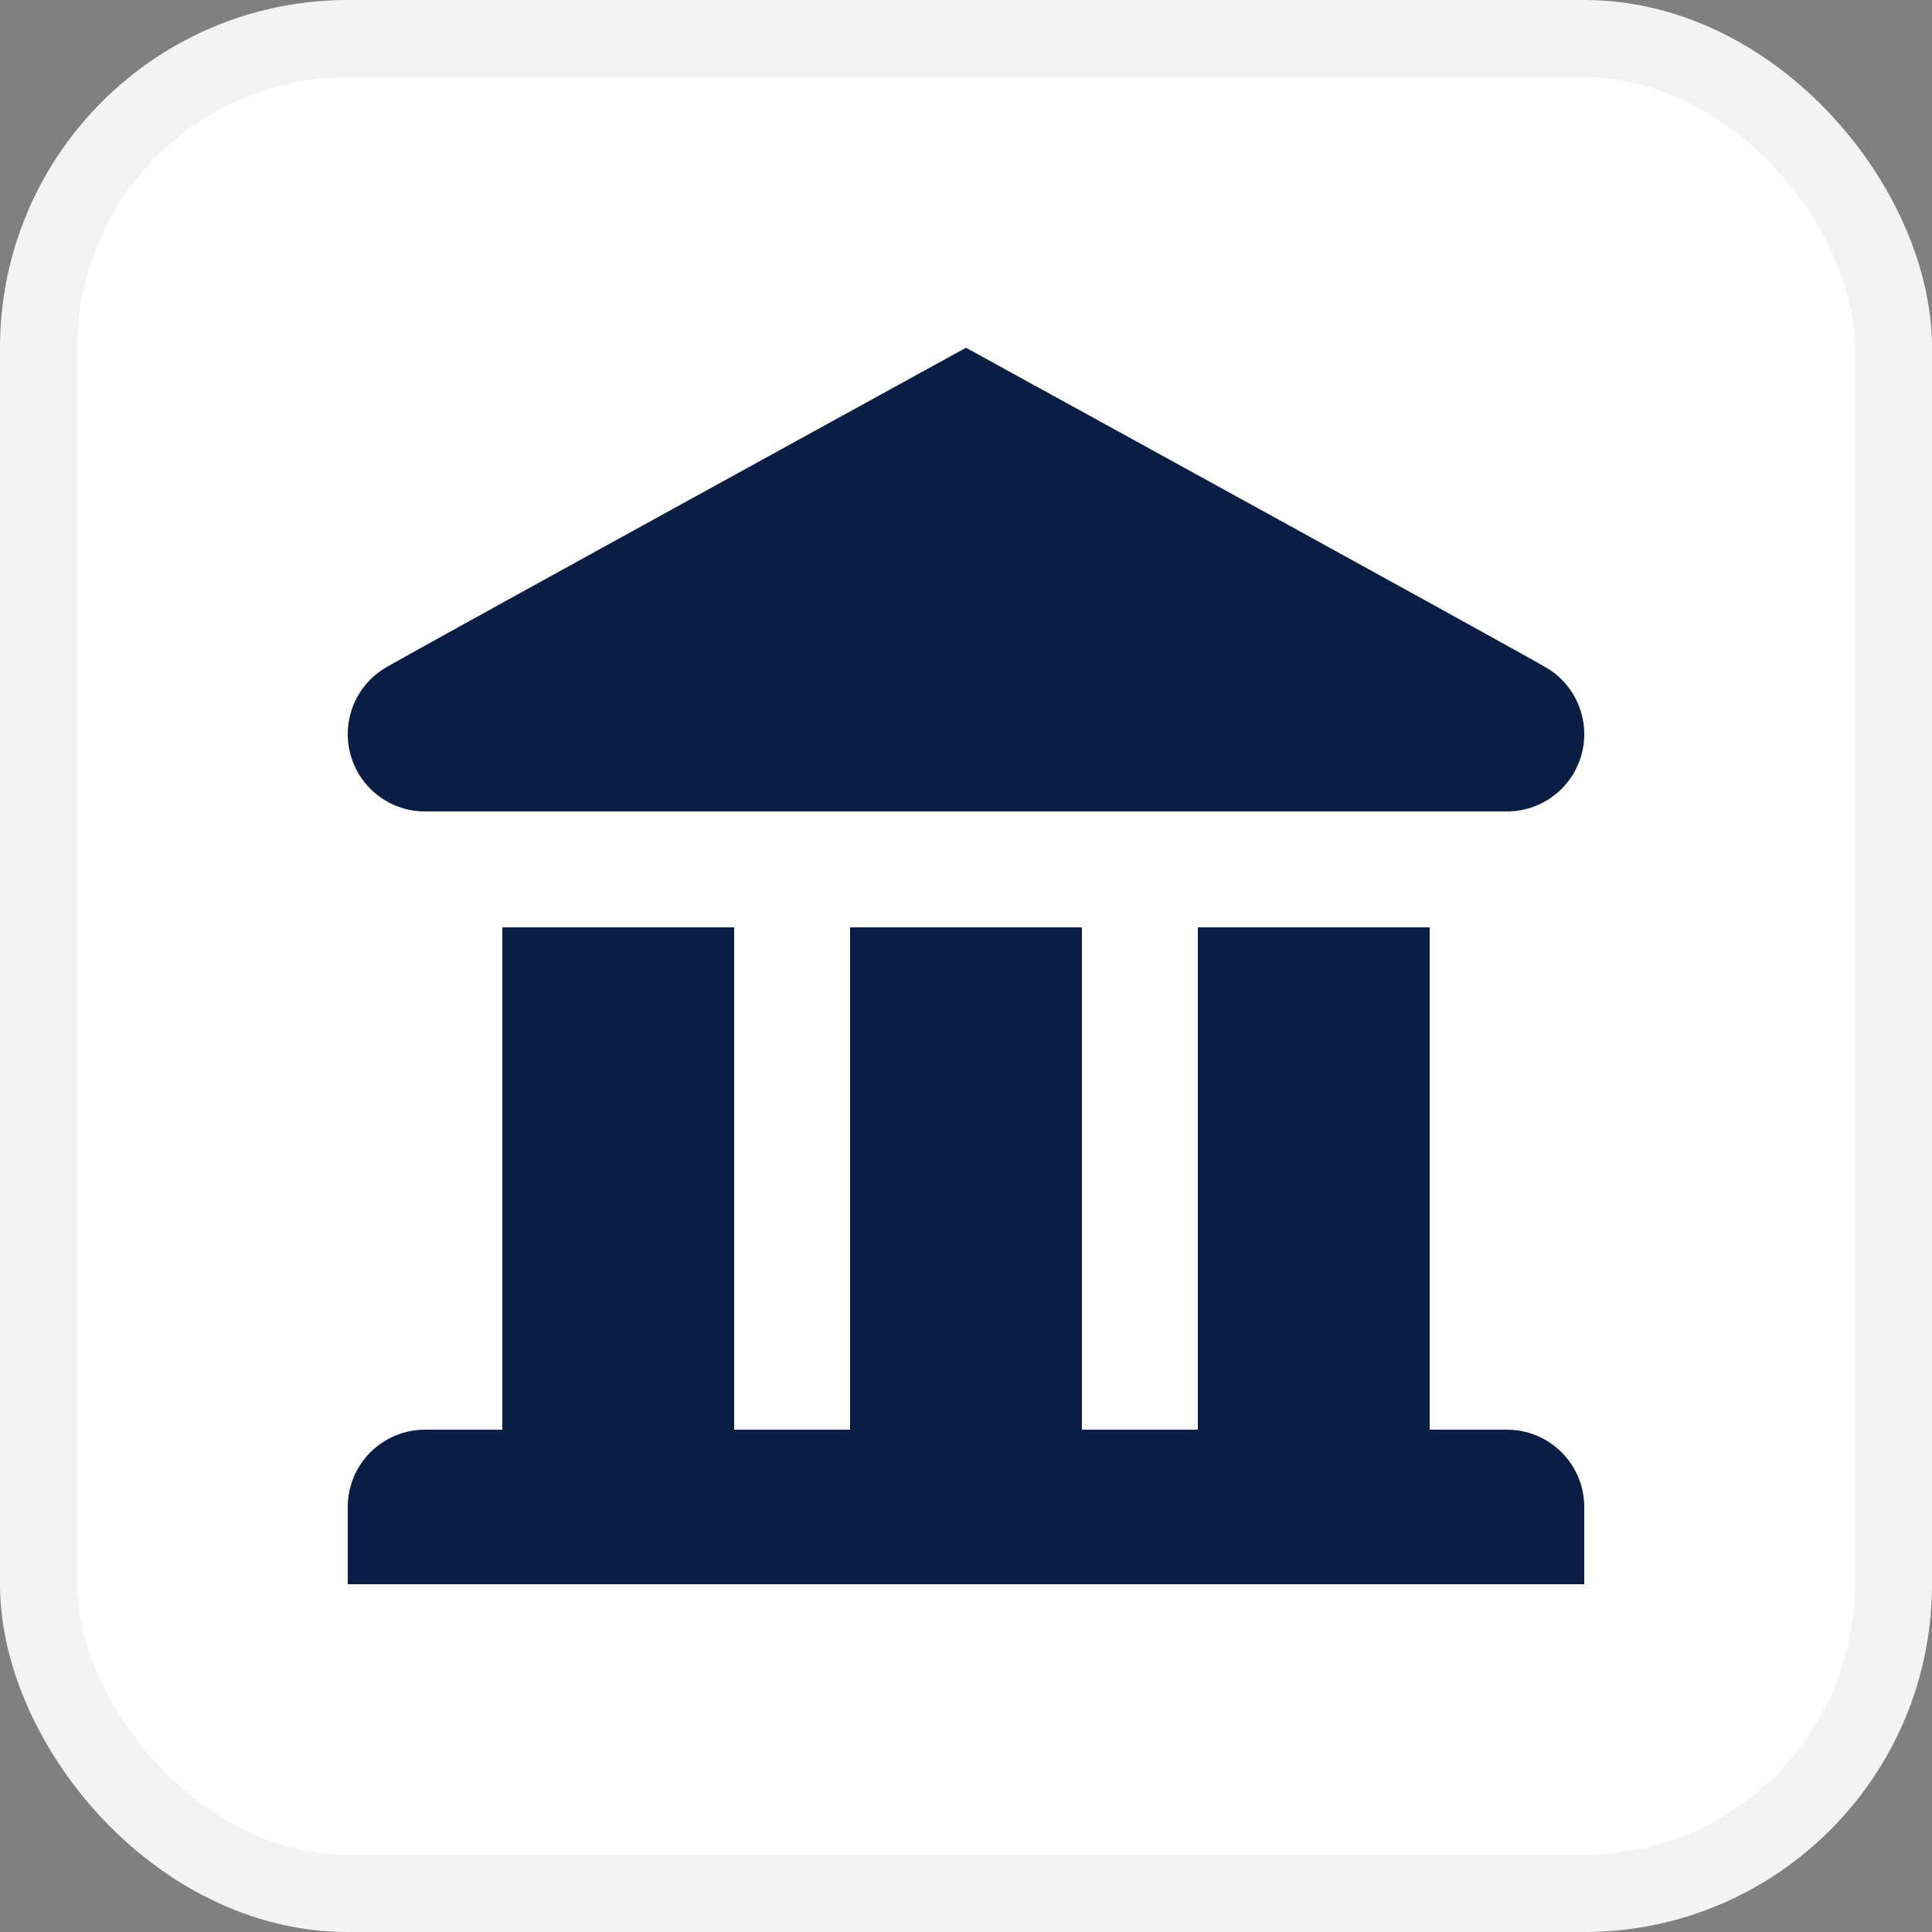
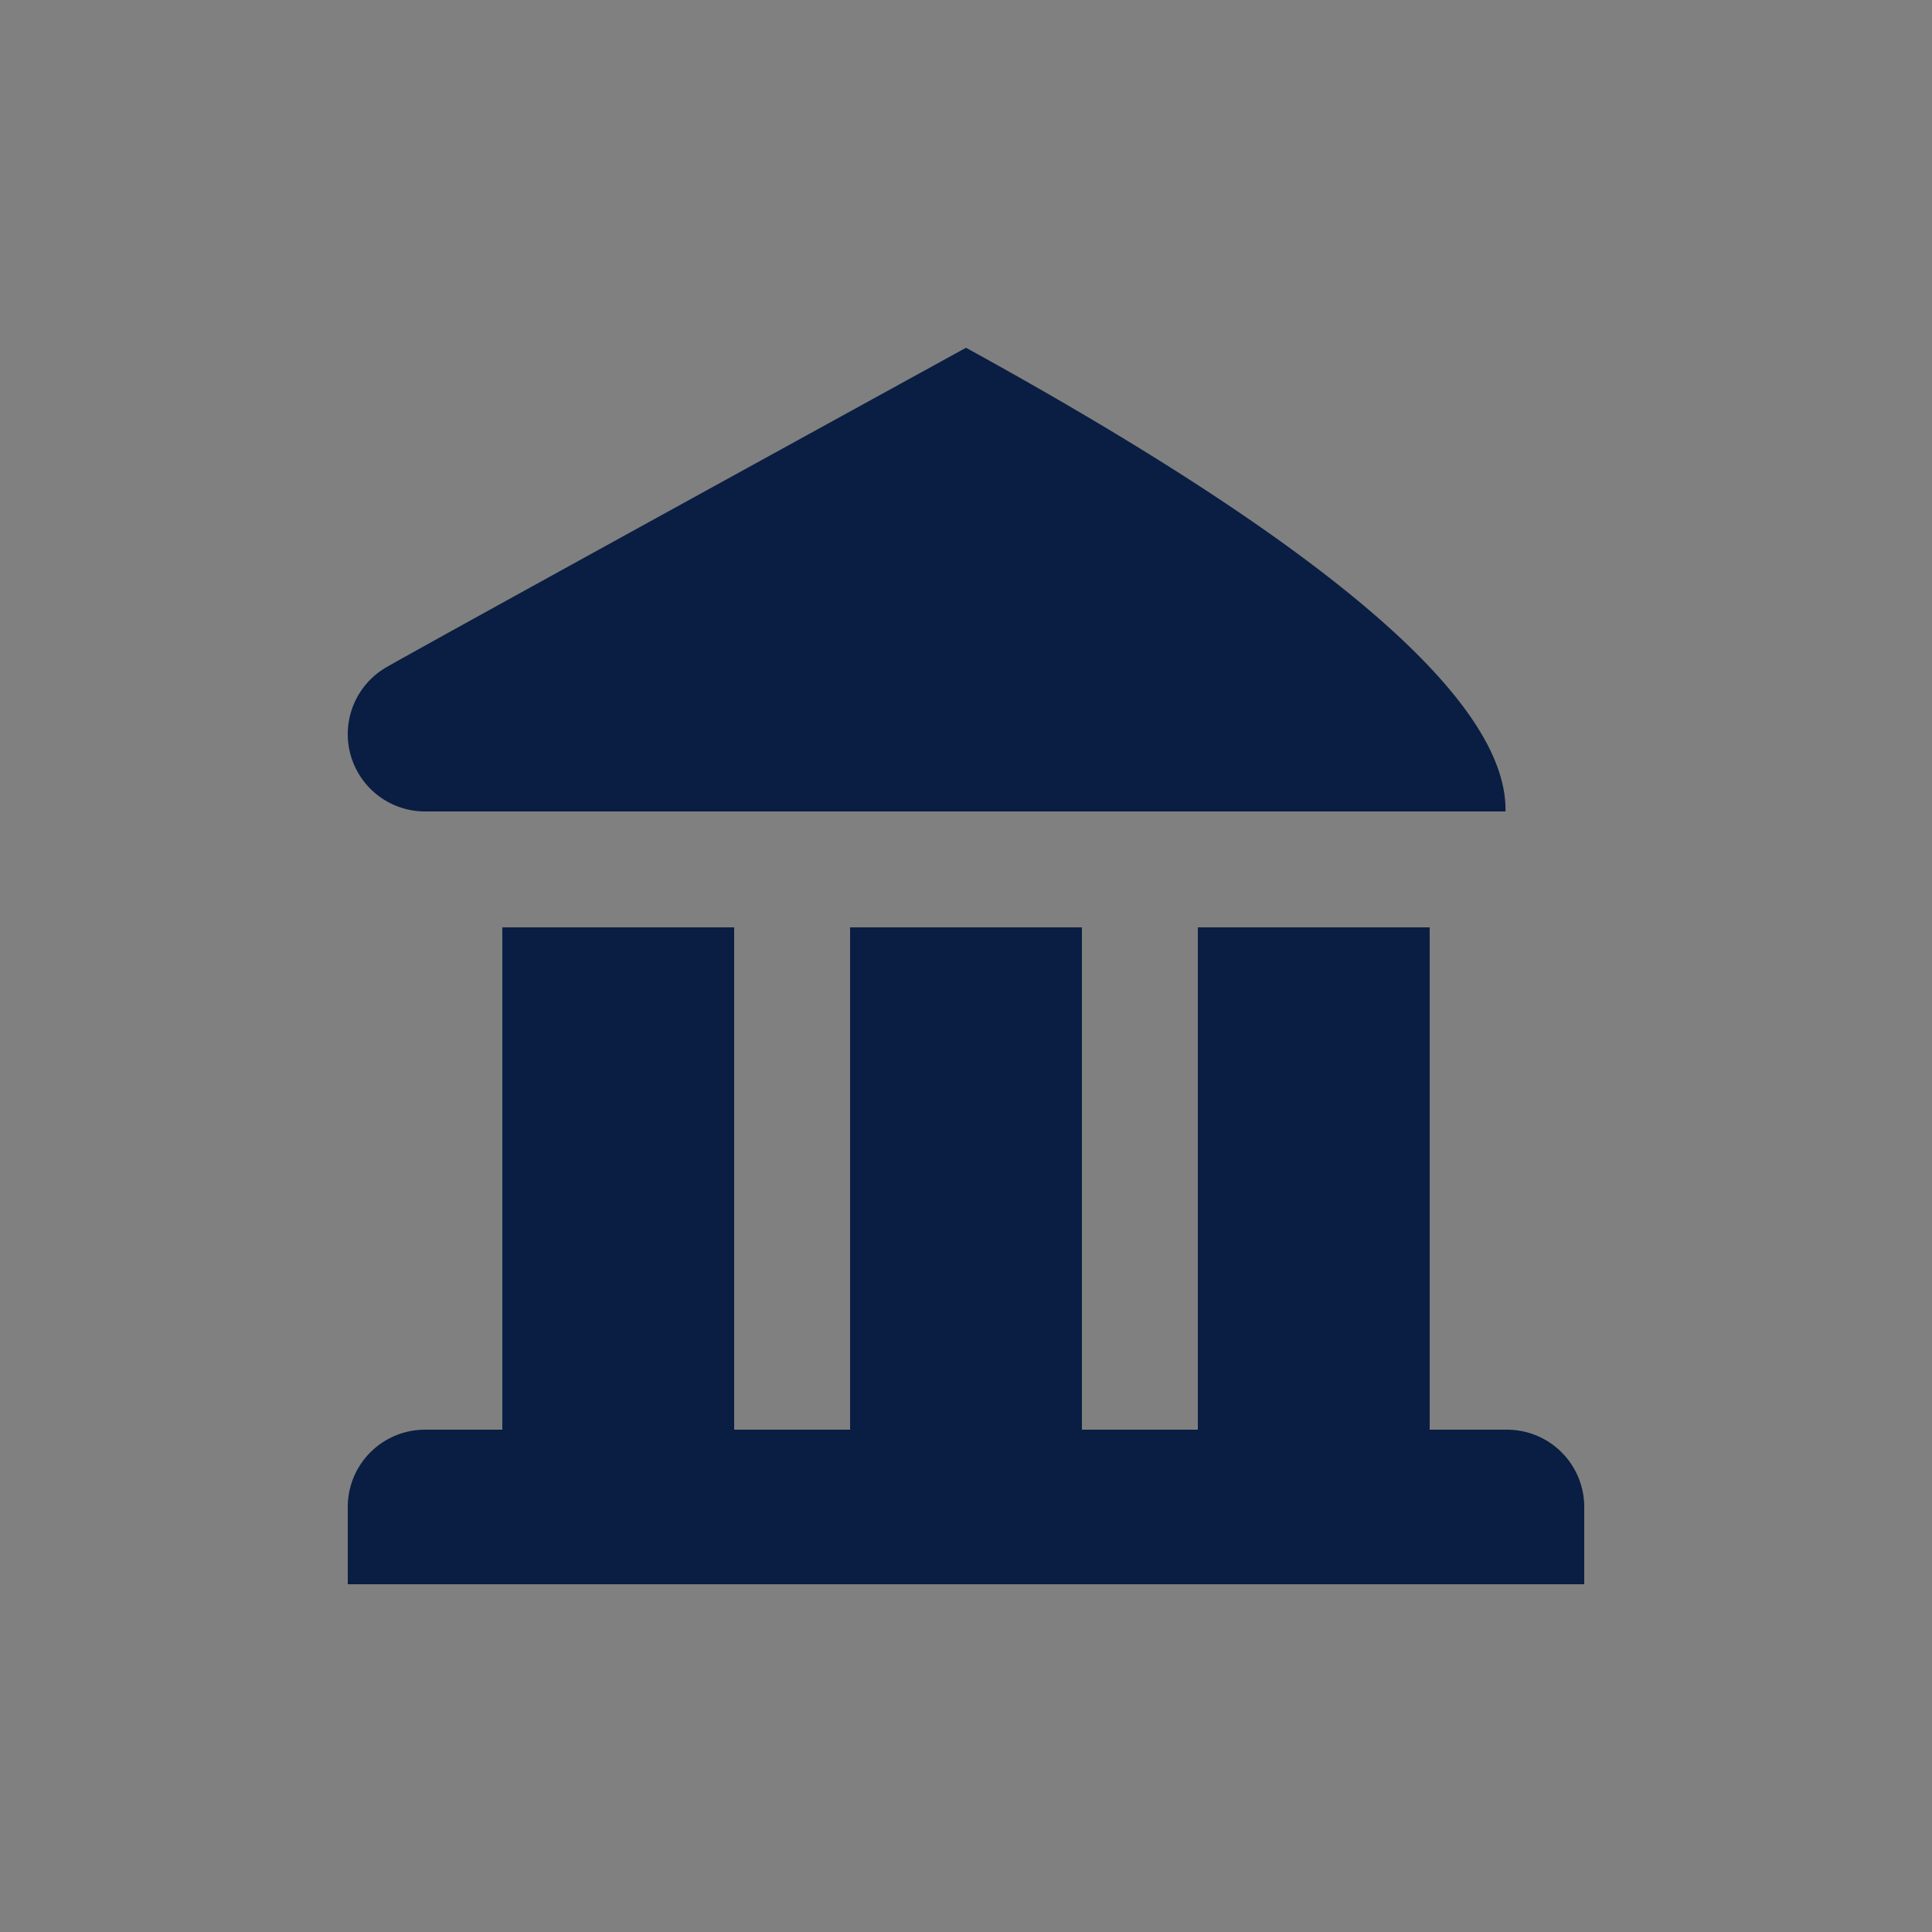
<svg xmlns="http://www.w3.org/2000/svg" width="25" height="25" viewBox="0 0 25 25">
  <rect x="0" y="0" width="25" height="25" fill="#808080" stroke="none" />
  <g id="Group_168283" data-name="Group 168283" transform="translate(3456.5 4867.5)">
    <g id="Group_168282" data-name="Group 168282" transform="translate(80 -63)">
      <g id="Group_168281" data-name="Group 168281" transform="translate(-367 634)">
        <g id="Group_168022" data-name="Group 168022" transform="translate(-12664 7854)">
-           <rect id="Rectangle_150209" data-name="Rectangle 150209" width="24" height="24" rx="4" transform="translate(9495 -13292)" fill="#fff" stroke="#f3f3f3" stroke-width="1" />
-         </g>
+           </g>
      </g>
      <g id="bank" transform="translate(-3532 -4800)">
        <g id="Glyph">
-           <path id="Path_96543" data-name="Path 96543" d="M.134,5.5a1,1,0,0,0,.885.5H14.981A1,1,0,0,0,15.5,4.134Q15.022,3.858,8,0,.978,3.858.5,4.134A1,1,0,0,0,.134,5.5Z" fill="#091e42" />
+           <path id="Path_96543" data-name="Path 96543" d="M.134,5.5a1,1,0,0,0,.885.5H14.981Q15.022,3.858,8,0,.978,3.858.5,4.134A1,1,0,0,0,.134,5.5Z" fill="#091e42" />
          <path id="Path_96544" data-name="Path 96544" d="M11,7.5V14H9.5V7.5h-3V14H5V7.5H2V14H1a1,1,0,0,0-1,1v1H16V15a1,1,0,0,0-1-1H14V7.5Z" fill="#091e42" />
        </g>
      </g>
    </g>
  </g>
</svg>